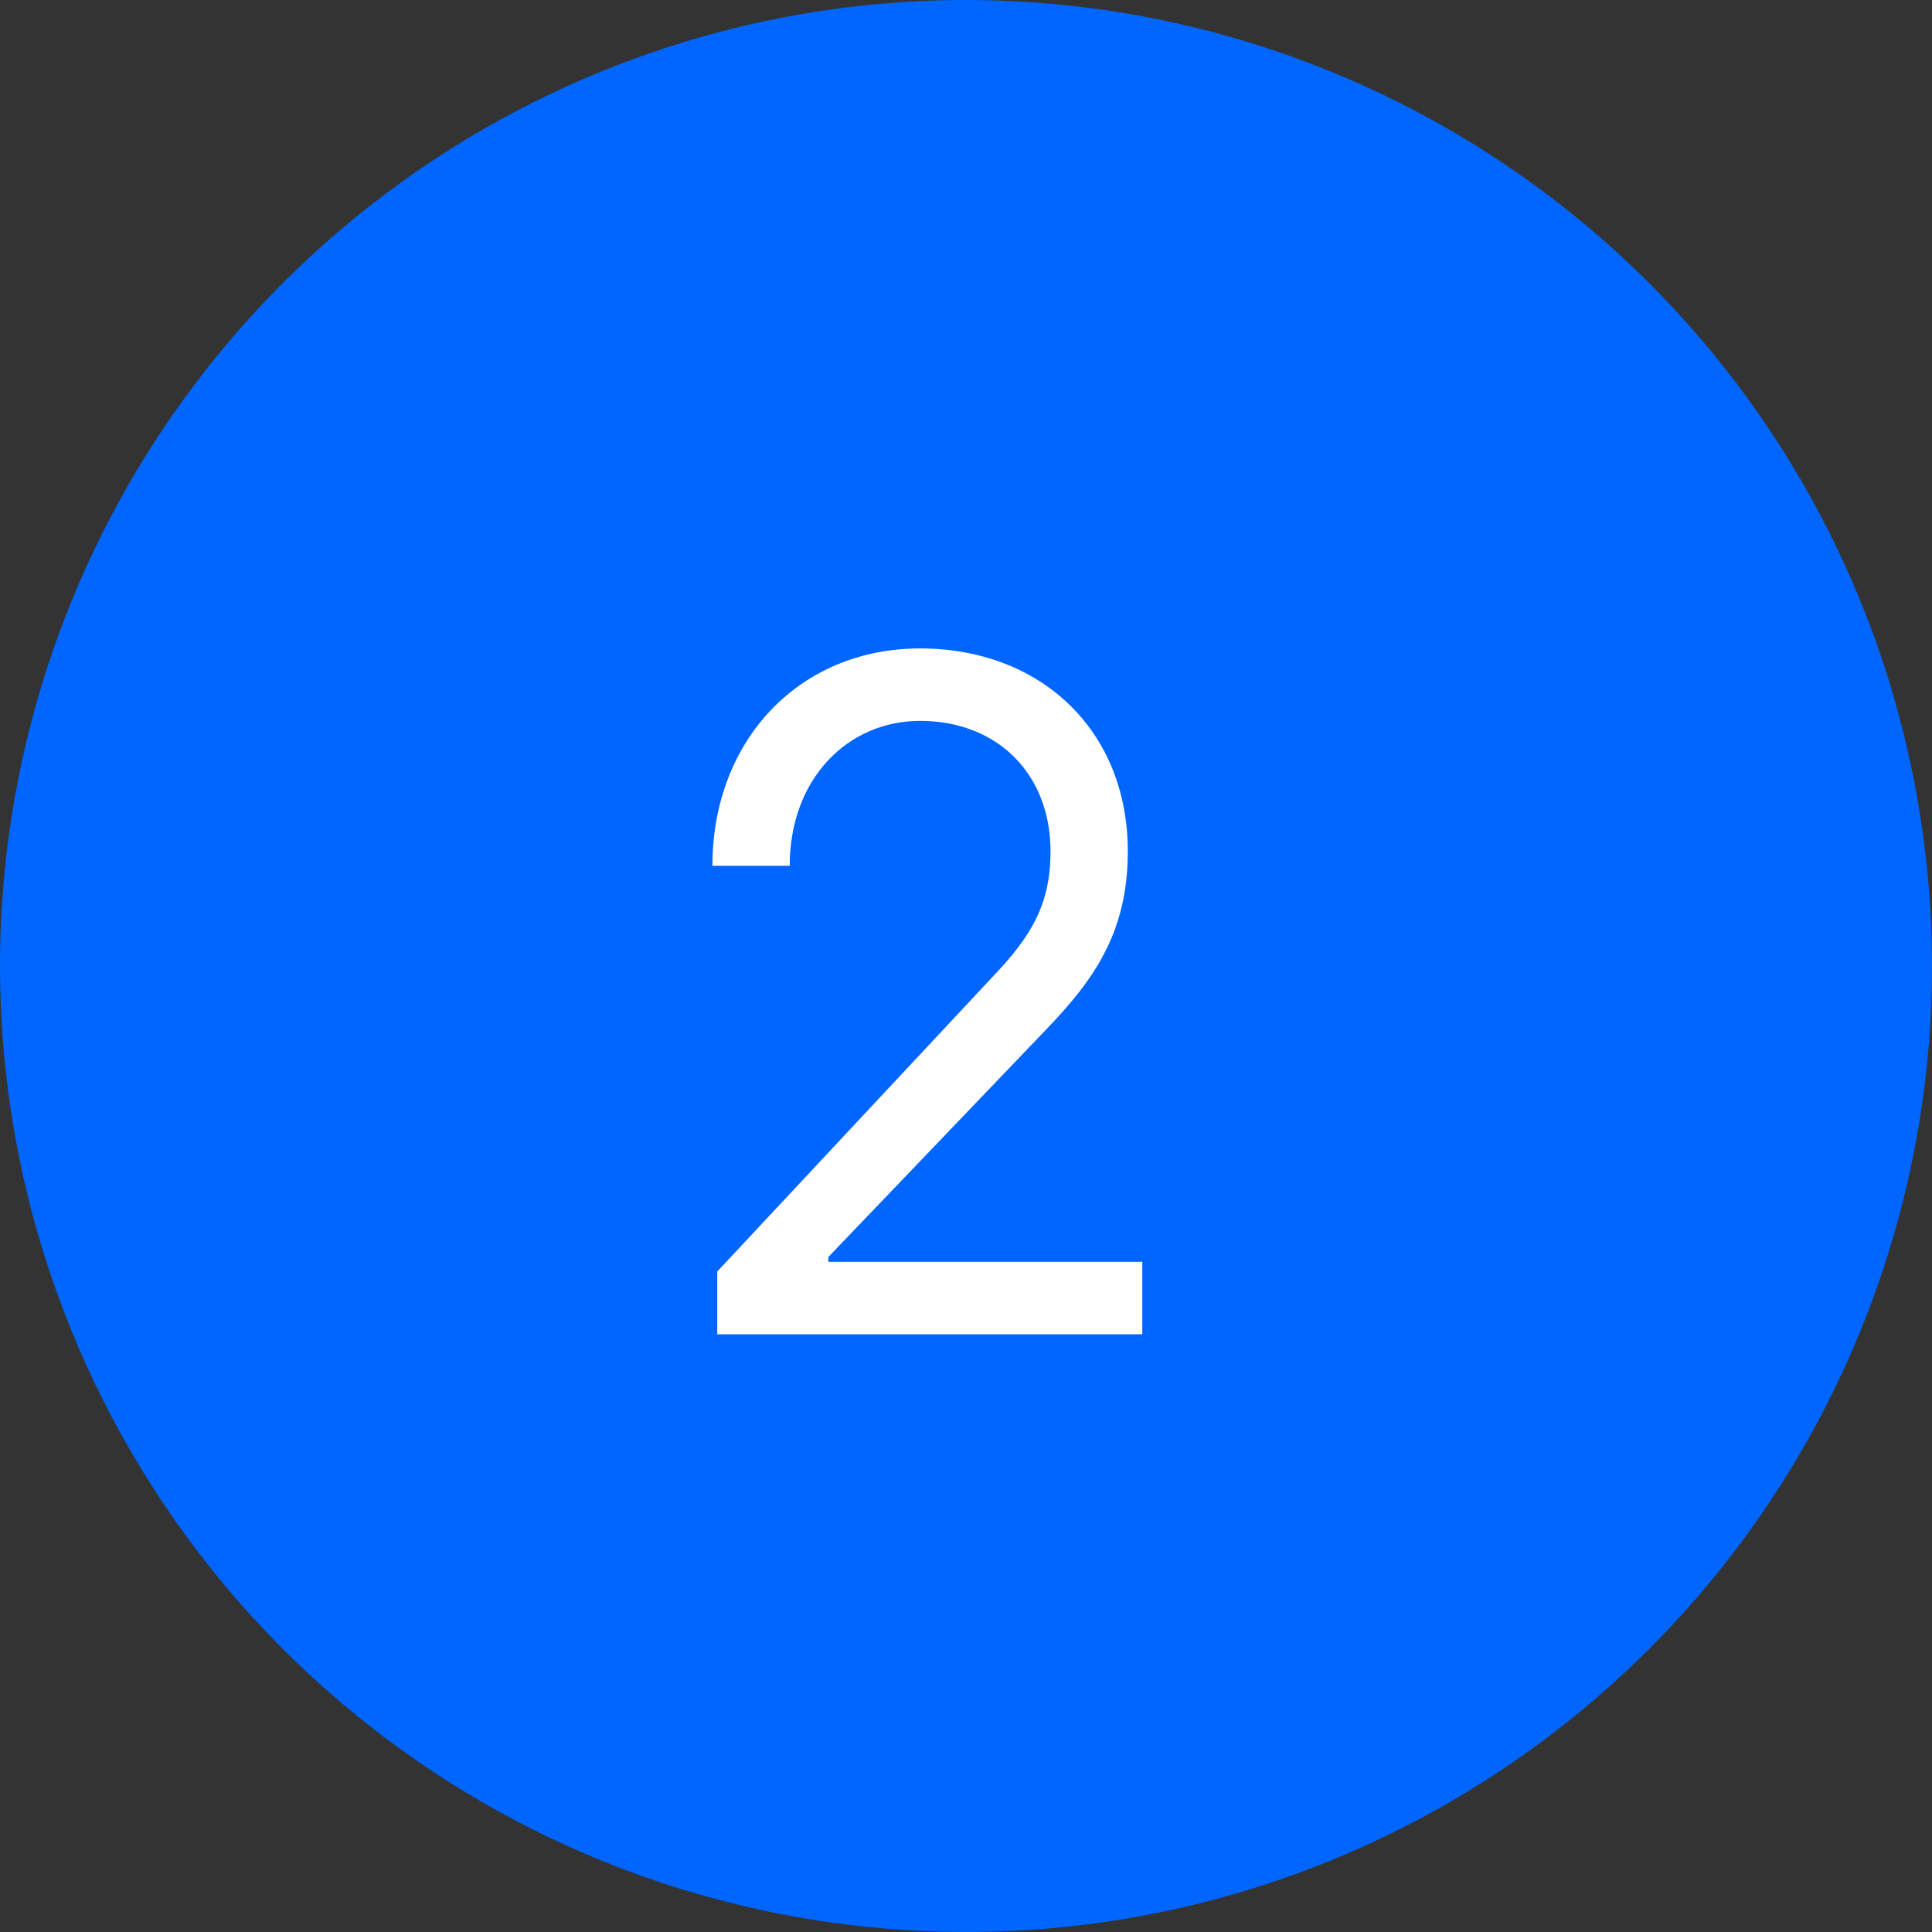
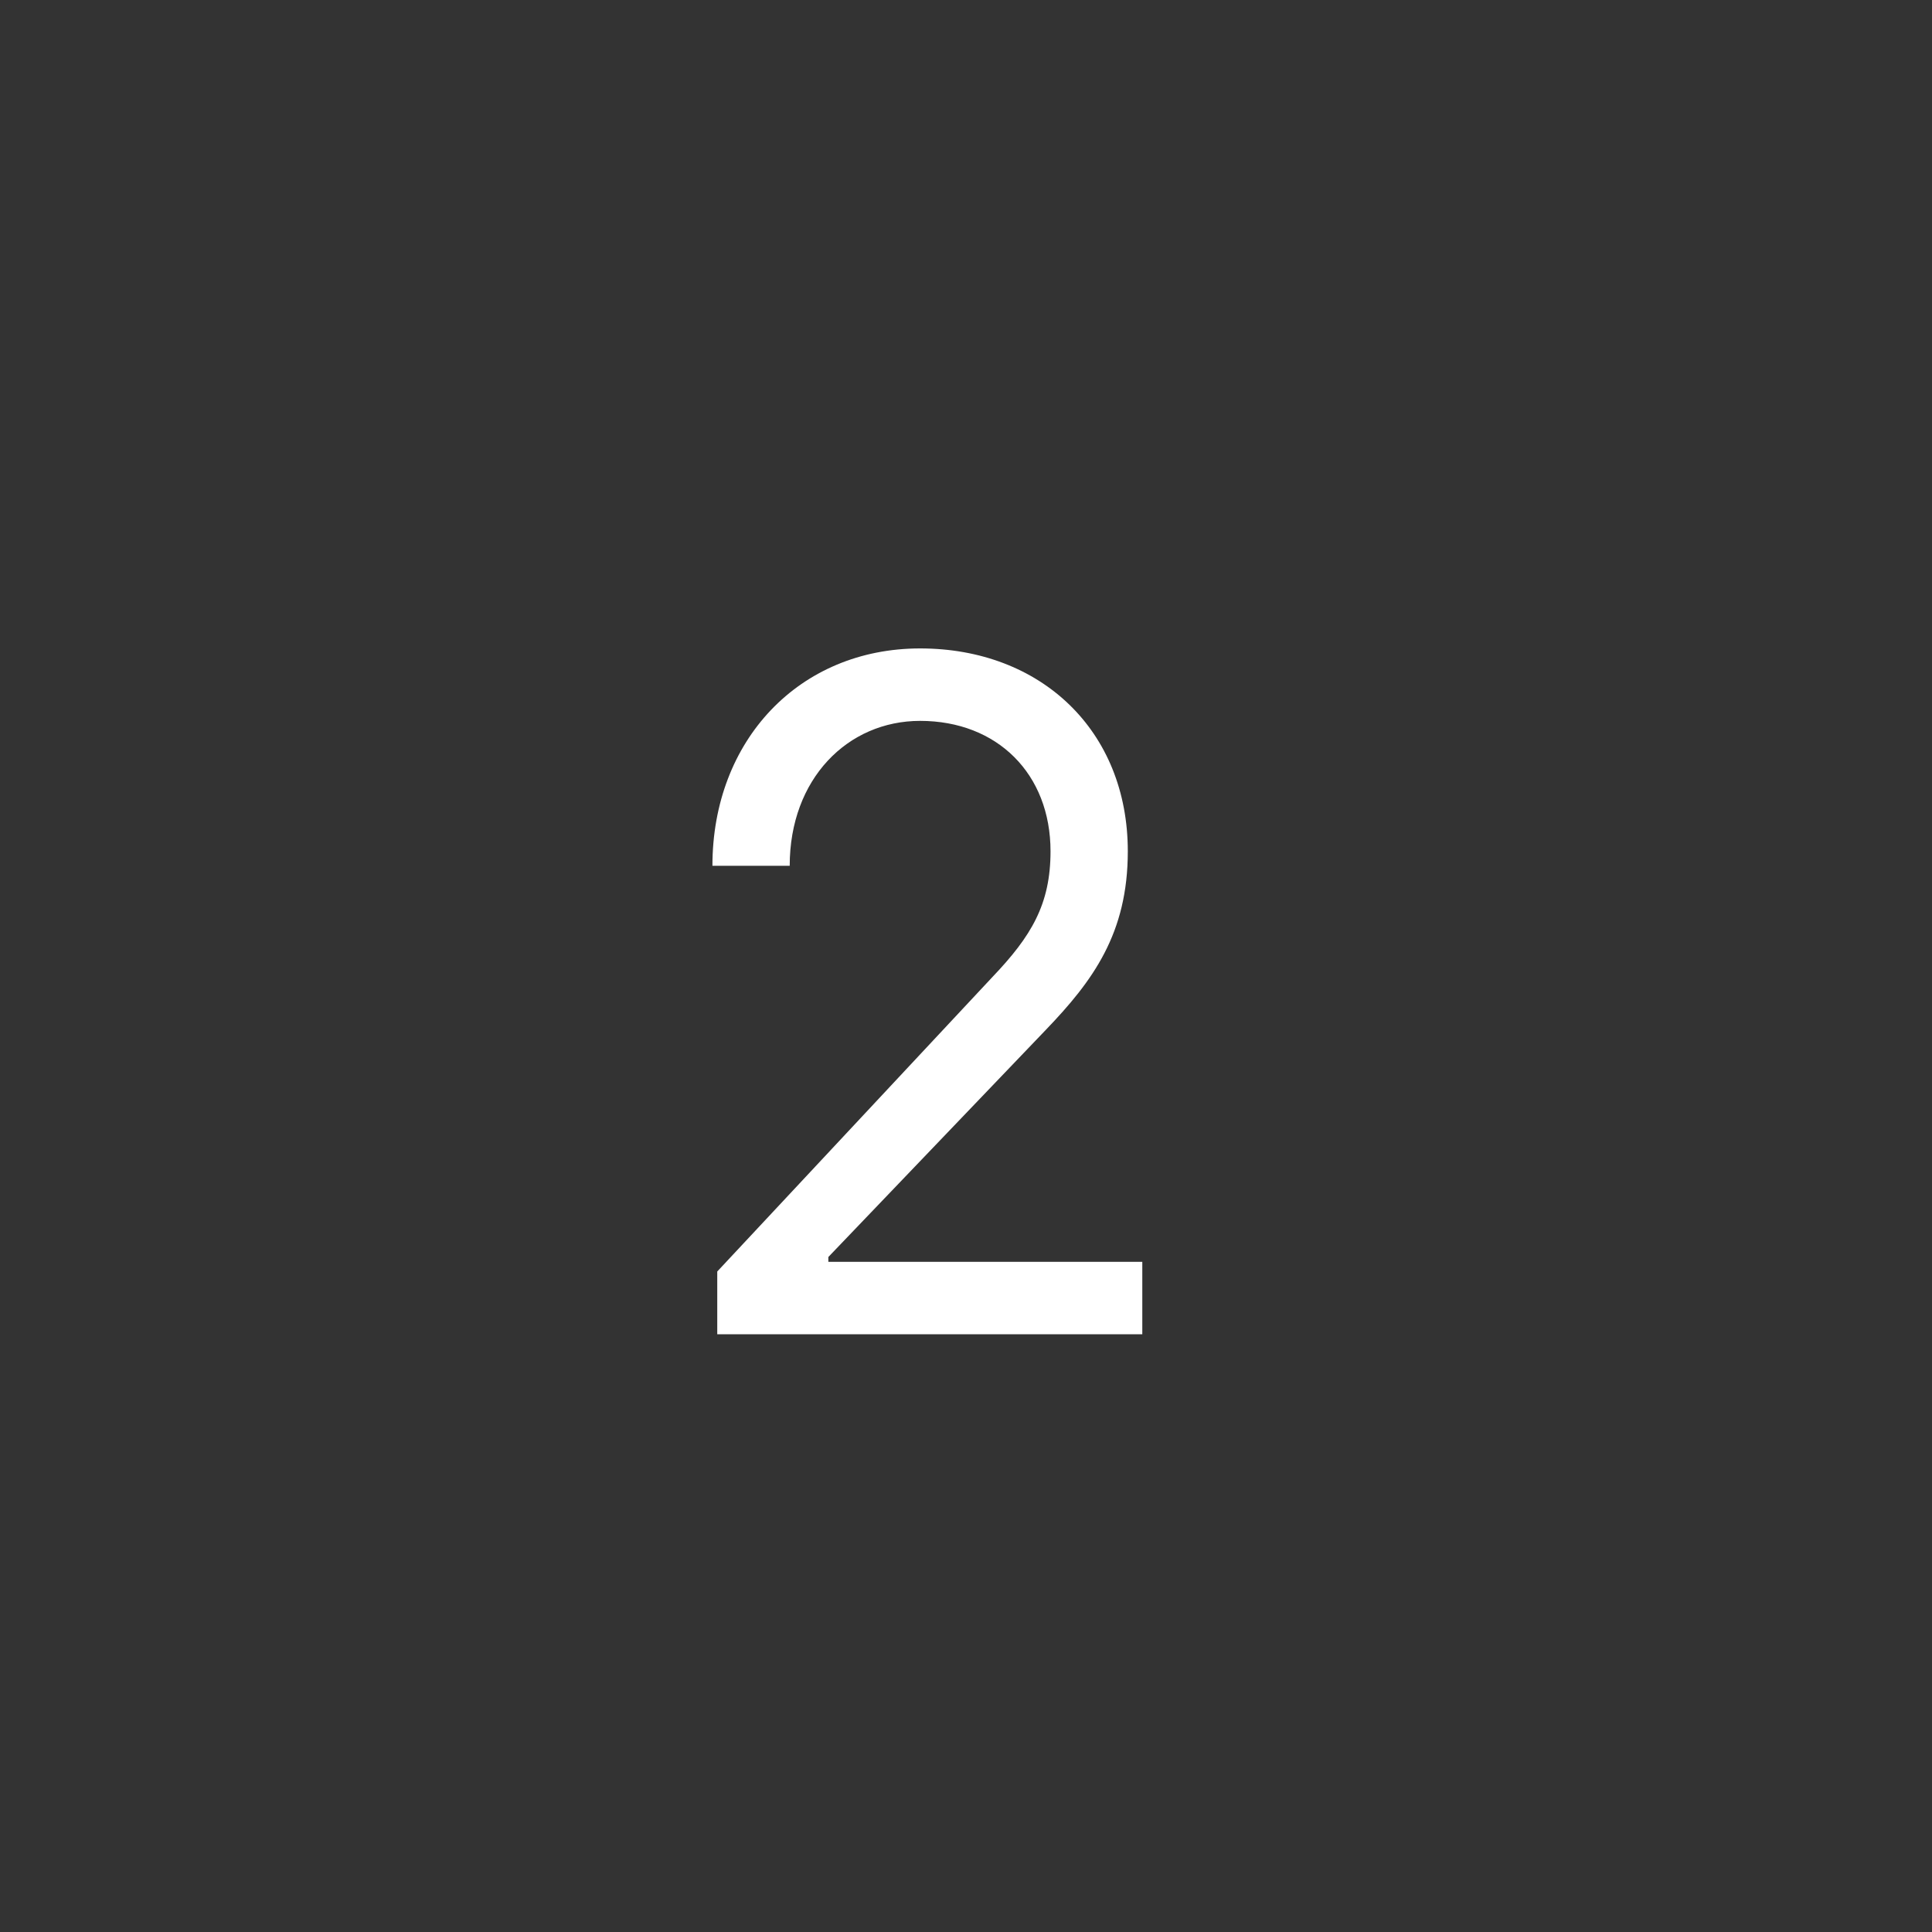
<svg xmlns="http://www.w3.org/2000/svg" width="40" height="40" viewBox="0 0 40 40" fill="none">
  <rect x="0" y="0" width="40" height="40" fill="#333333" stroke="none" />
-   <path d="M20 0C23.956 0 27.822 1.173 31.111 3.371C34.4 5.568 36.964 8.692 38.478 12.346C39.991 16.001 40.387 20.022 39.616 23.902C38.844 27.781 36.939 31.345 34.142 34.142C31.345 36.939 27.781 38.844 23.902 39.616C20.022 40.387 16.001 39.991 12.346 38.478C8.692 36.964 5.568 34.4 3.371 31.111C1.173 27.822 0 23.956 0 20C0 14.696 2.107 9.609 5.858 5.858C9.609 2.107 14.696 0 20 0Z" fill="#0066FF" />
  <path d="M23.65 27.625H14.85V26.325L20.55 20.225C21.35 19.385 21.75 18.725 21.75 17.625C21.75 16.025 20.65 14.925 19.05 14.925C17.55 14.925 16.35 16.125 16.35 17.925H14.75C14.75 15.325 16.55 13.425 19.05 13.425C21.55 13.425 23.35 15.125 23.35 17.625C23.35 19.325 22.63 20.305 21.65 21.325L17.15 26.025V26.125H23.65V27.625Z" fill="white" />
</svg>